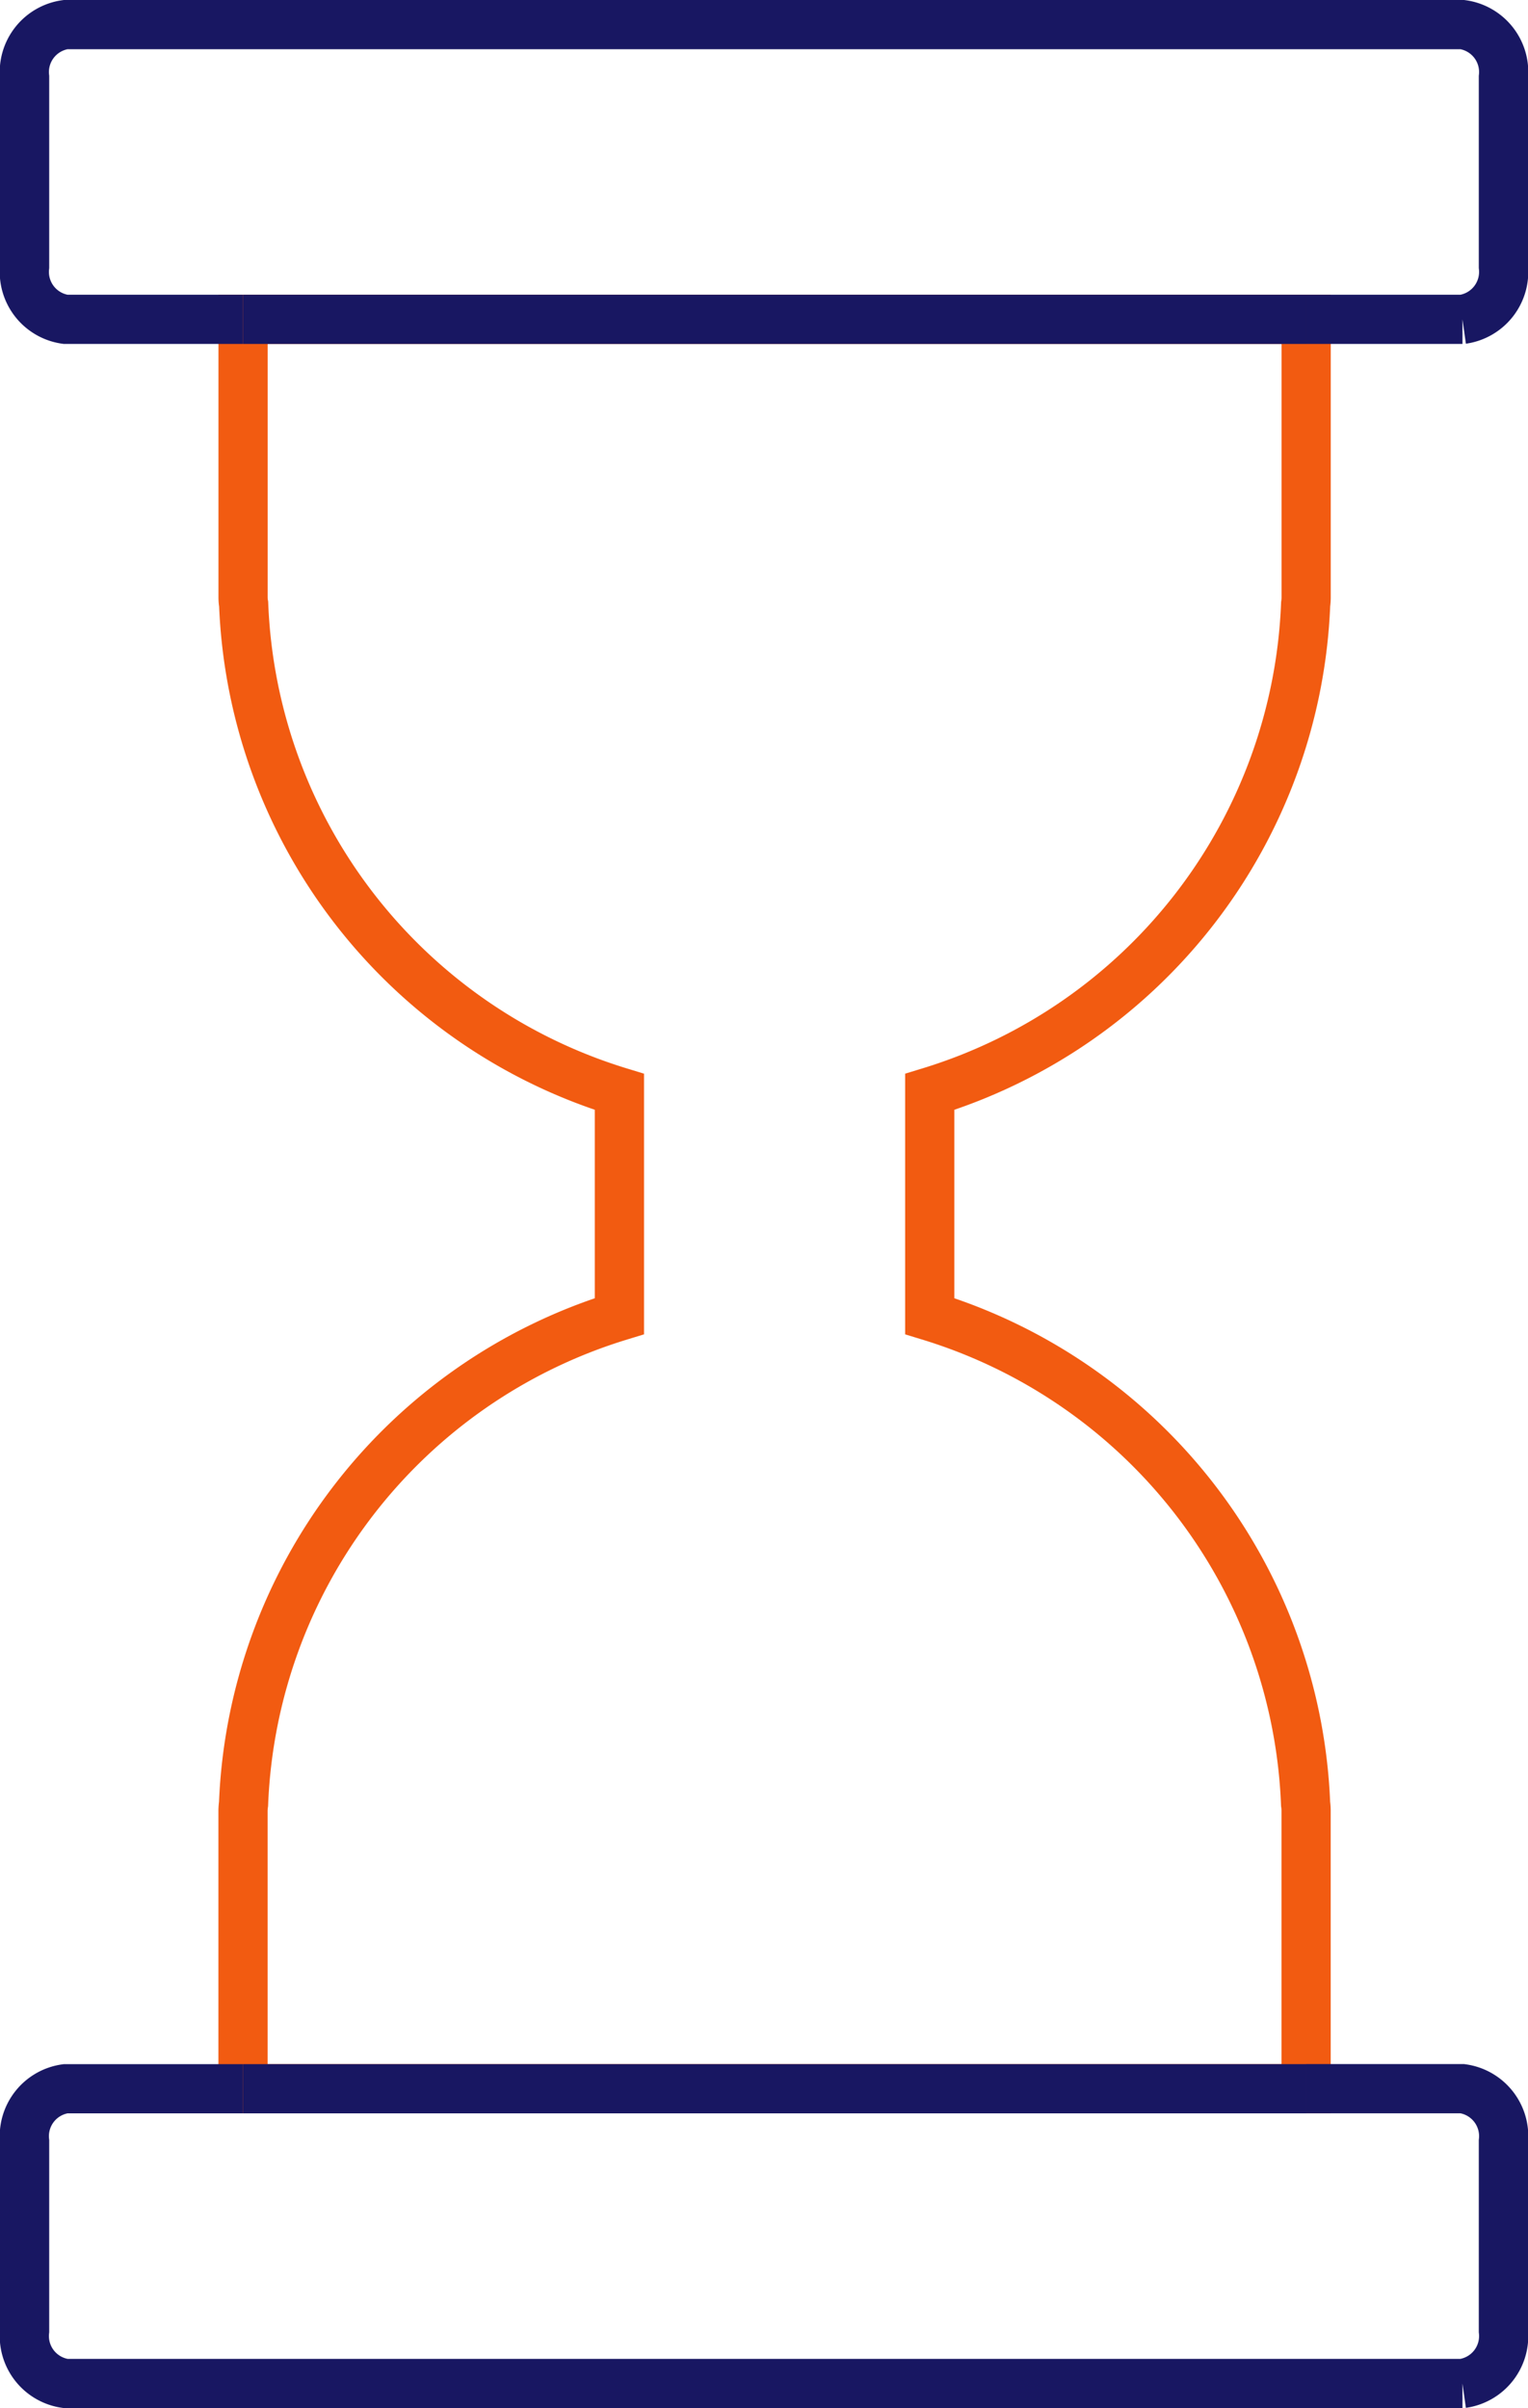
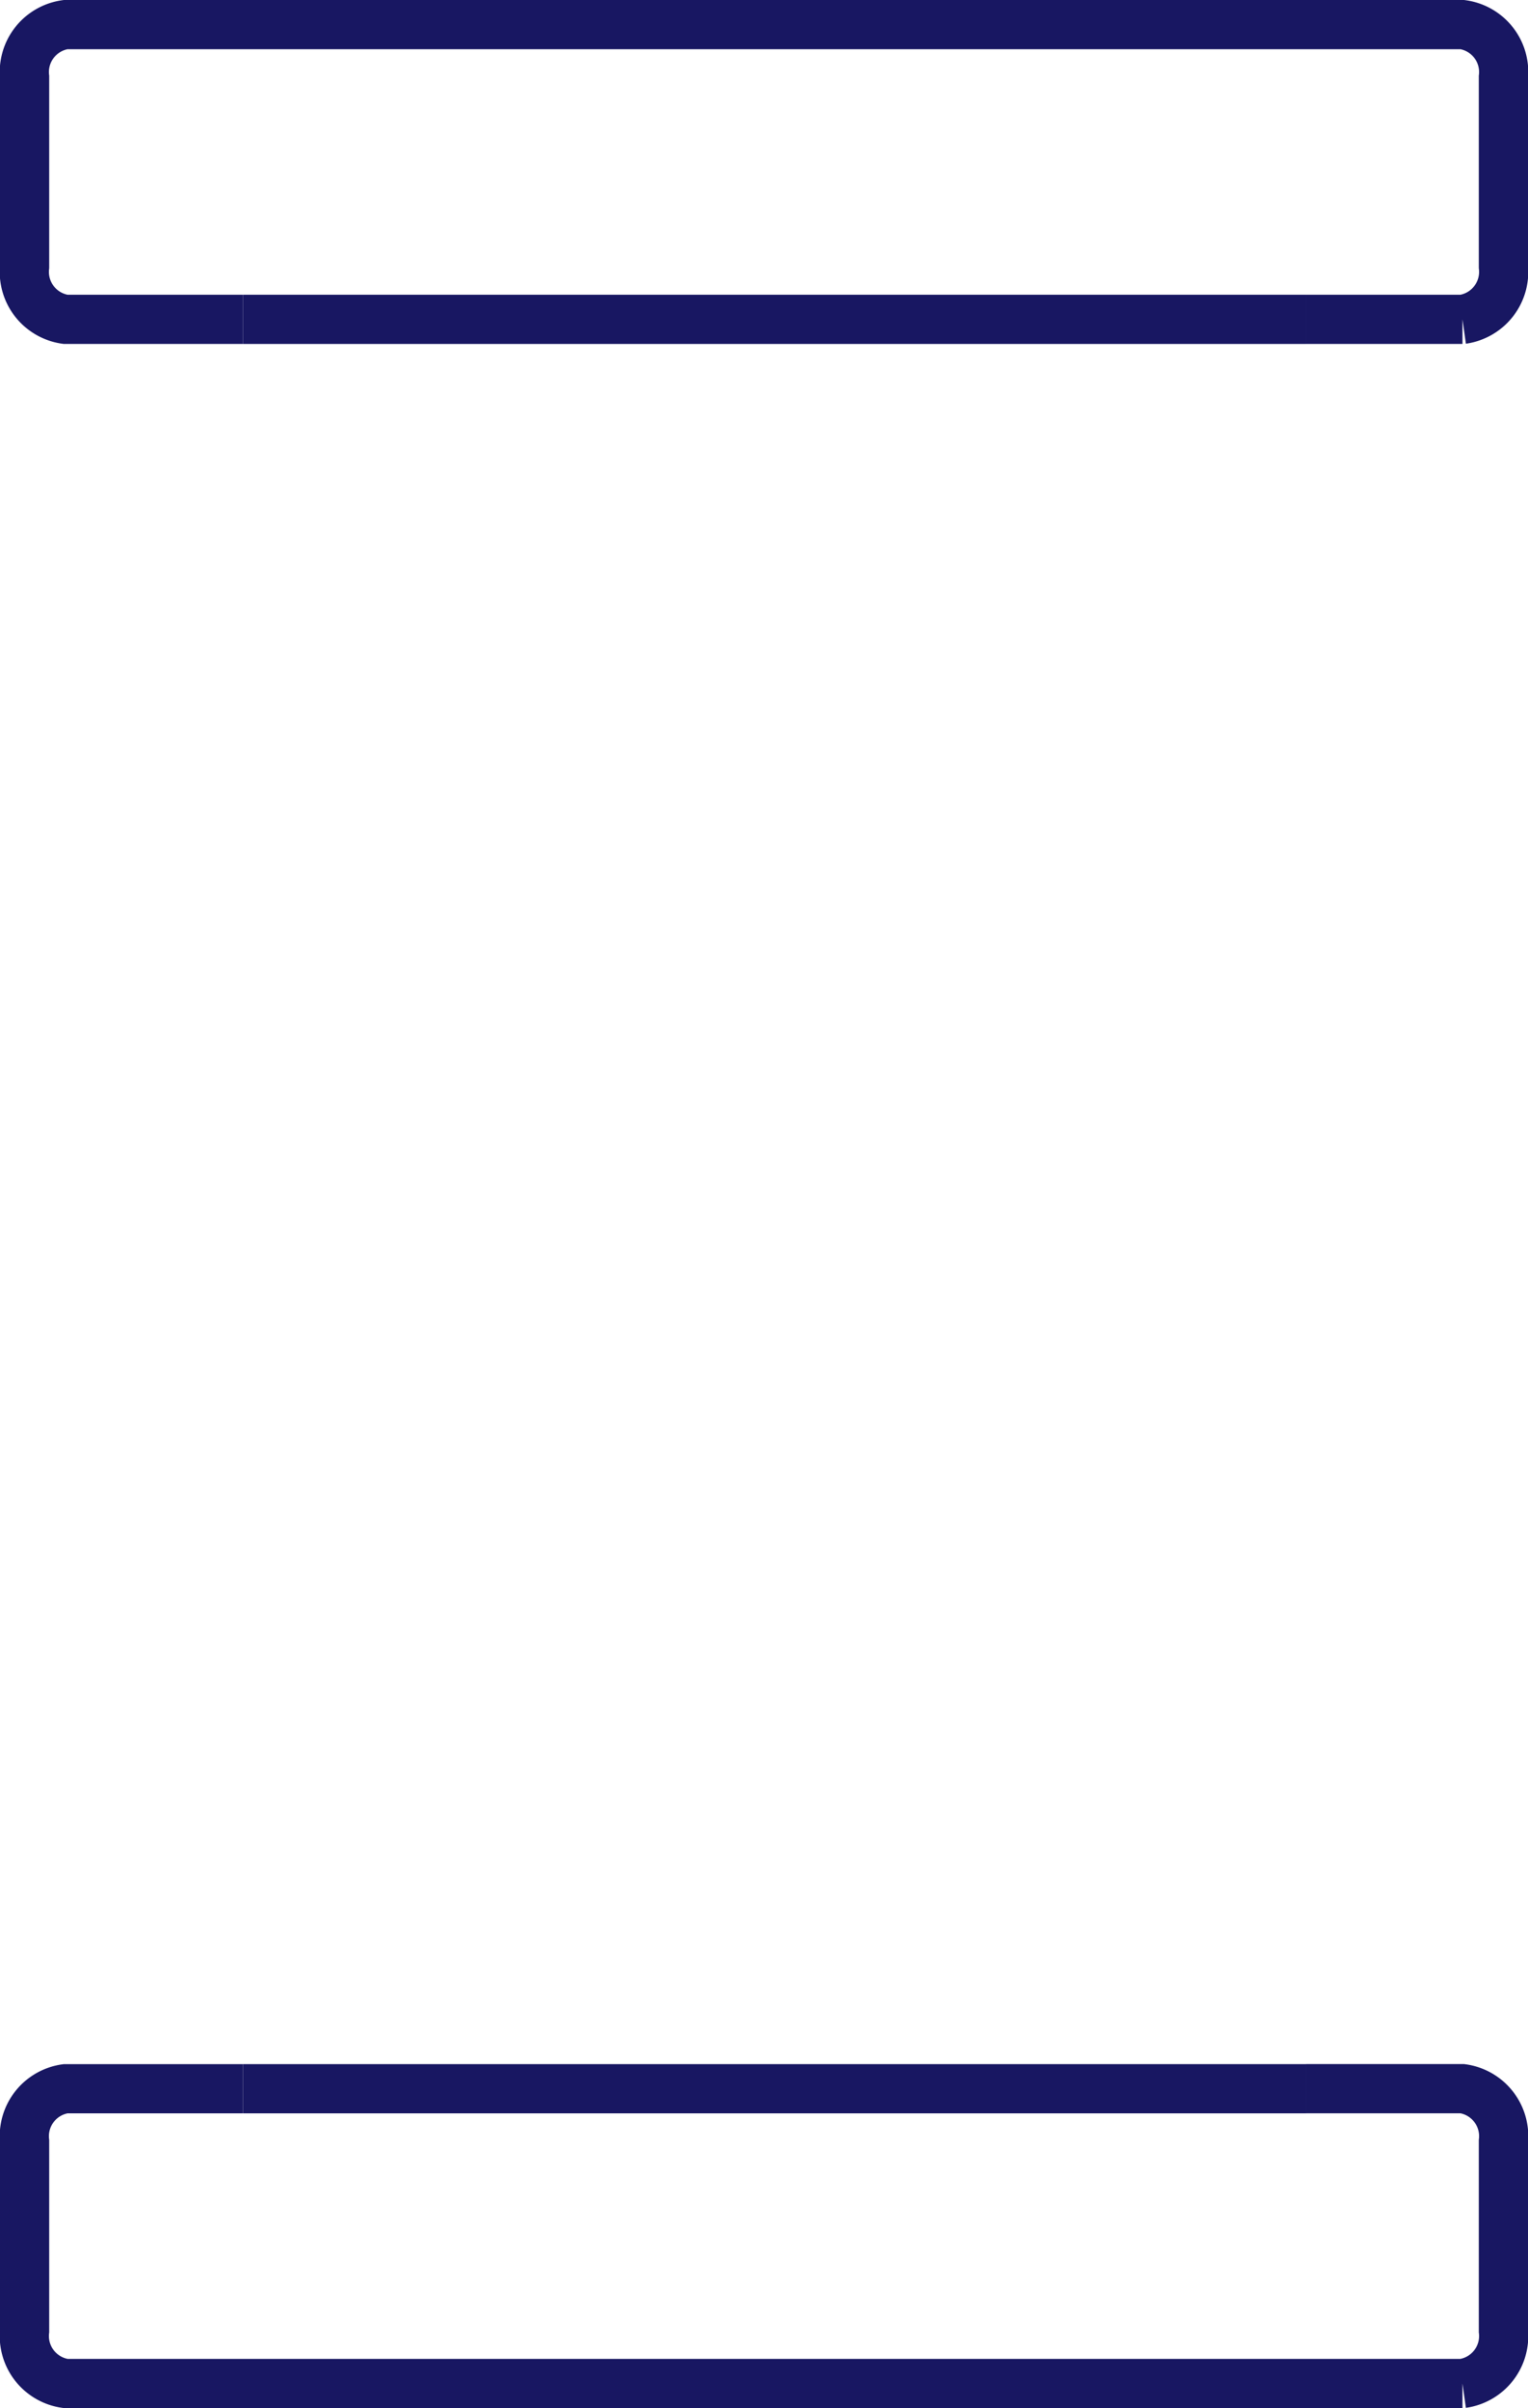
<svg xmlns="http://www.w3.org/2000/svg" width="31.055" height="48.932" viewBox="0 0 31.055 48.932">
  <g id="Group_49" data-name="Group 49" transform="translate(-603.288 -2590.248)">
-     <path id="Path_121" data-name="Path 121" d="M629.824,2602.525a.957.957,0,0,0,.01-.132v-5.656H608.228v5.656a.827.827,0,0,0,.012.132,10.806,10.806,0,0,0,7.637,9.91v4.557a10.811,10.811,0,0,0-7.639,9.911,1.12,1.12,0,0,0-.011.132v5.656h21.606v-5.656a.945.945,0,0,0-.01-.132,10.812,10.812,0,0,0-7.639-9.911v-4.557A10.811,10.811,0,0,0,629.824,2602.525Z" fill="none" stroke="#f25b11" stroke-miterlimit="10" stroke-width="1" />
    <path id="Path_122" data-name="Path 122" d="M629.834,2596.737h3.177a.974.974,0,0,0,.832-1.07v-3.85a.973.973,0,0,0-.832-1.069H604.62a.973.973,0,0,0-.832,1.068v3.852a.973.973,0,0,0,.832,1.069h3.608" fill="none" stroke="#181762" stroke-miterlimit="10" stroke-width="1" />
    <line id="Line_49" data-name="Line 49" x2="21.606" transform="translate(608.229 2596.737)" fill="none" stroke="#181762" stroke-miterlimit="10" stroke-width="1" />
    <path id="Path_123" data-name="Path 123" d="M608.228,2632.691H604.62a.973.973,0,0,0-.832,1.07v3.85a.973.973,0,0,0,.832,1.069h28.391a.973.973,0,0,0,.832-1.069v-3.85a.974.974,0,0,0-.832-1.071h-3.177" fill="none" stroke="#181762" stroke-miterlimit="10" stroke-width="1" />
    <line id="Line_50" data-name="Line 50" x1="21.606" transform="translate(608.229 2632.691)" fill="none" stroke="#181762" stroke-miterlimit="10" stroke-width="1" />
  </g>
</svg>